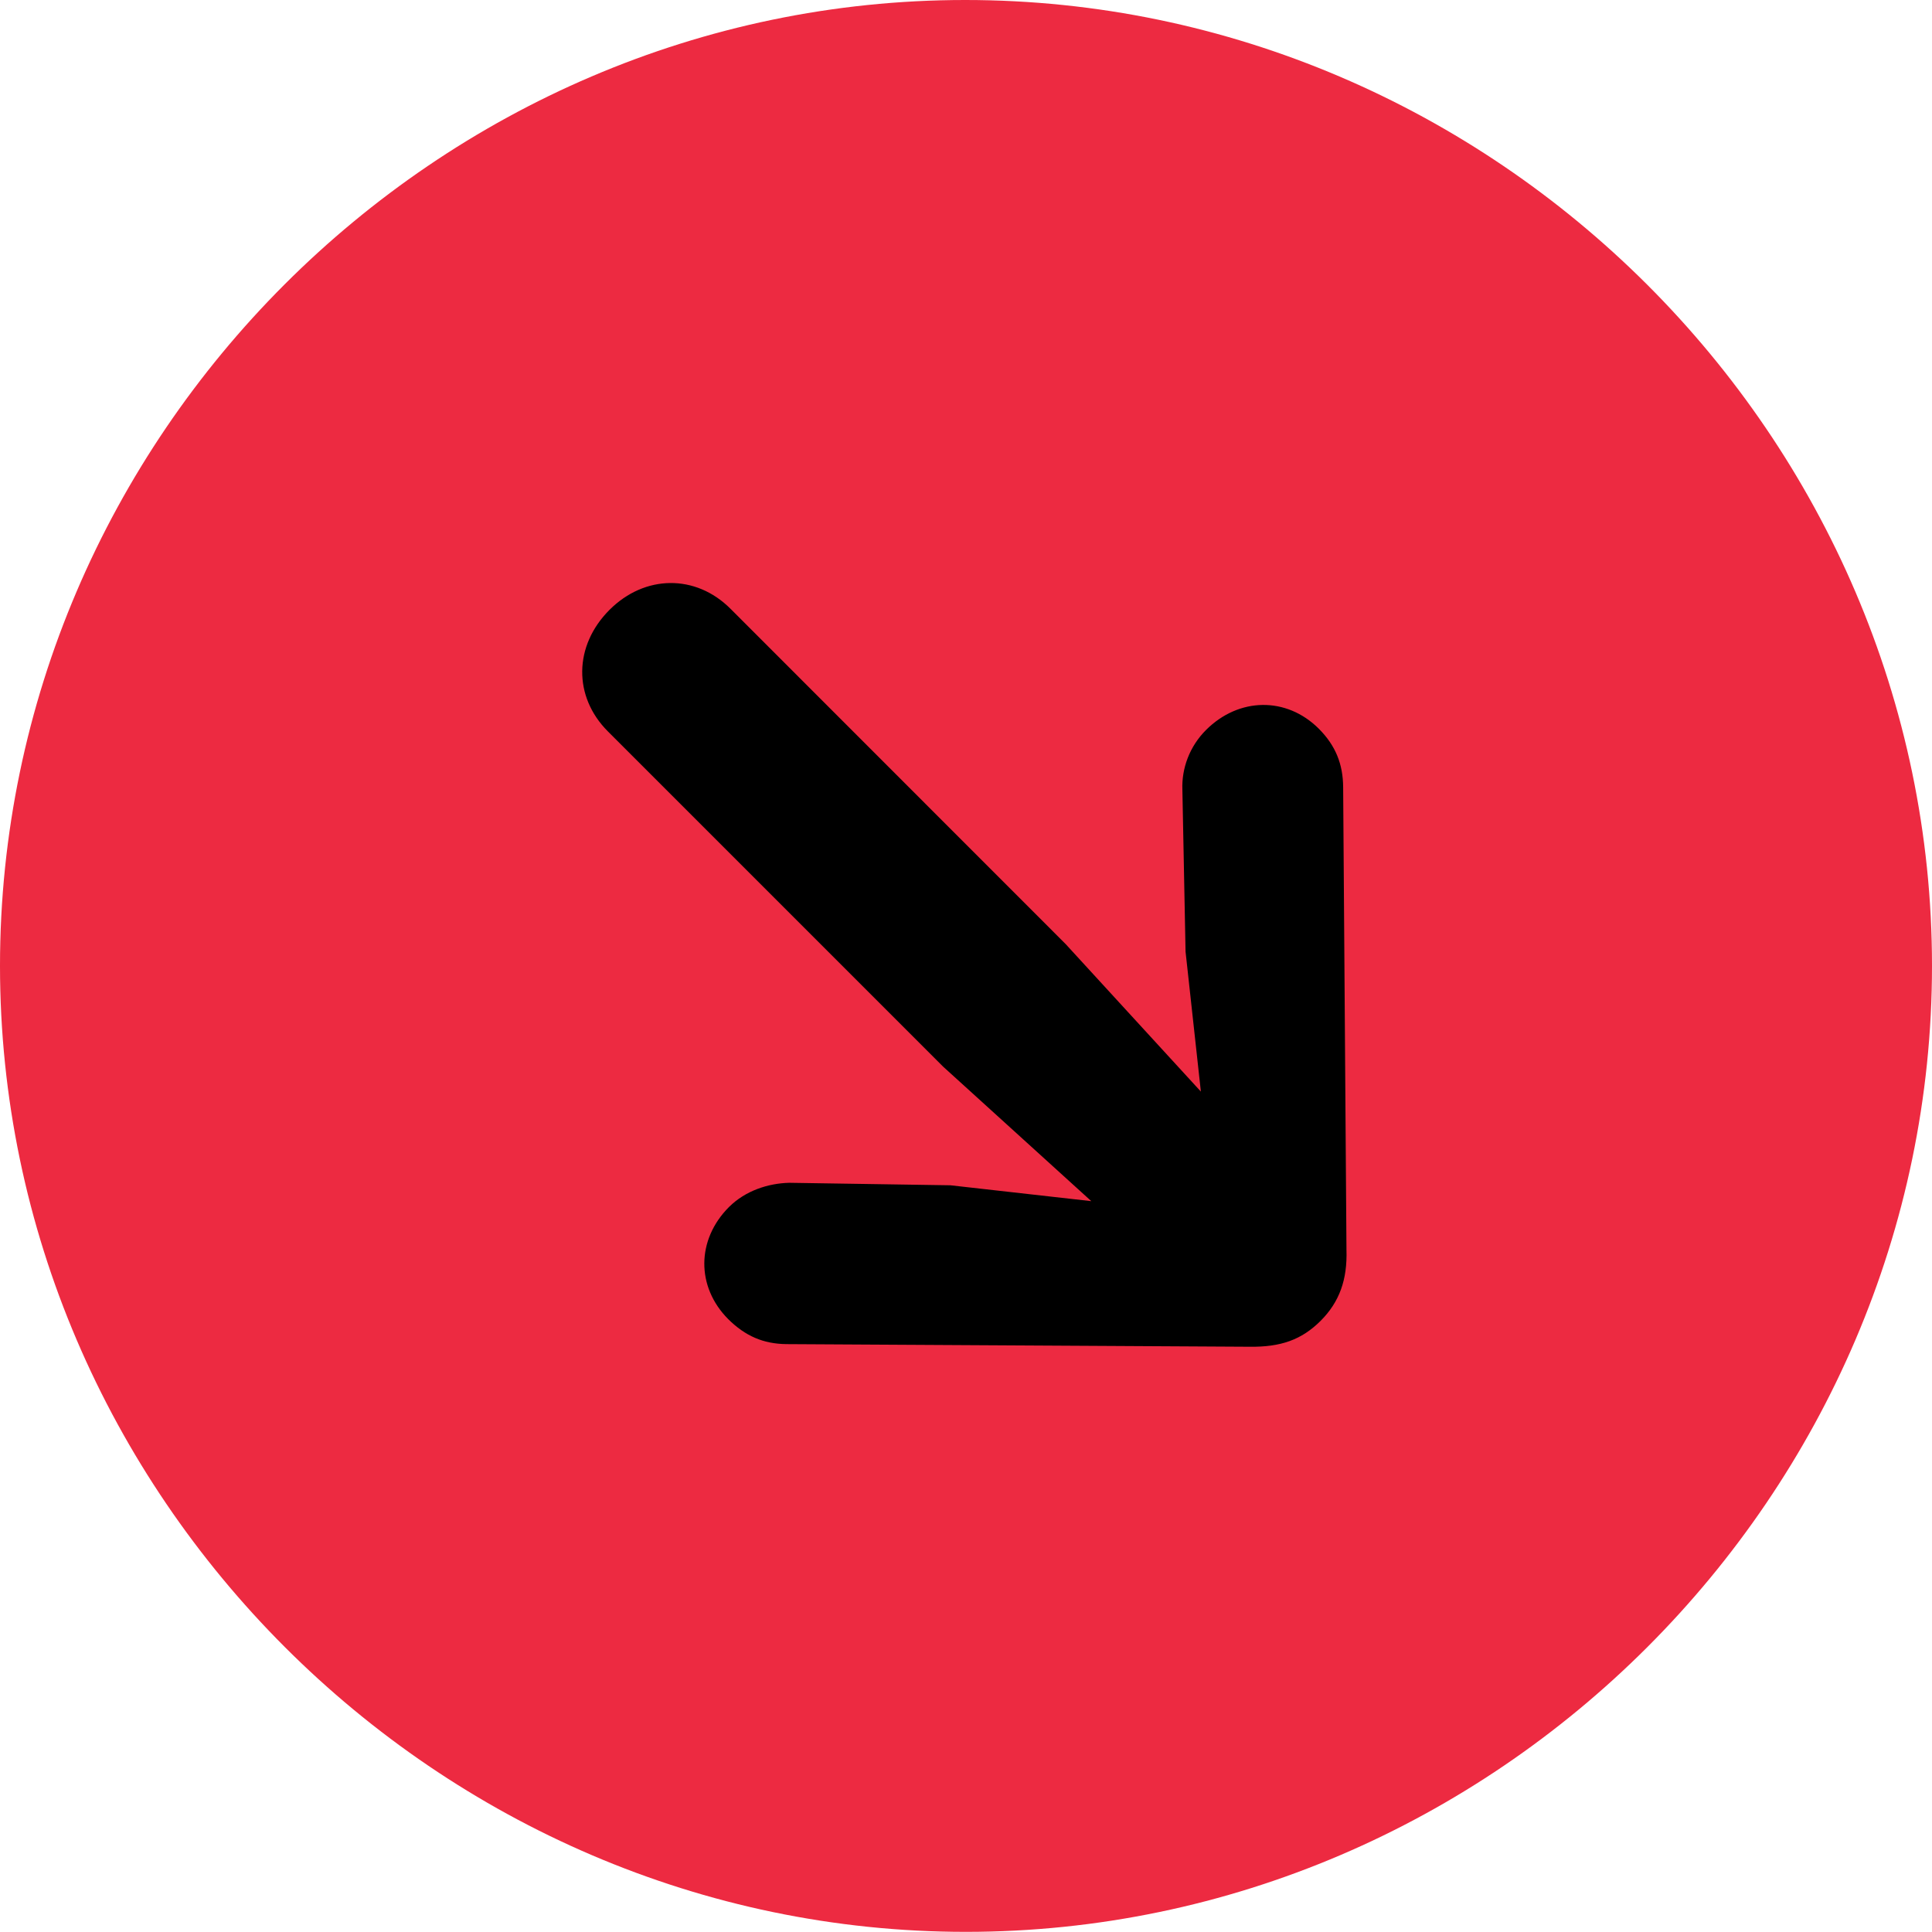
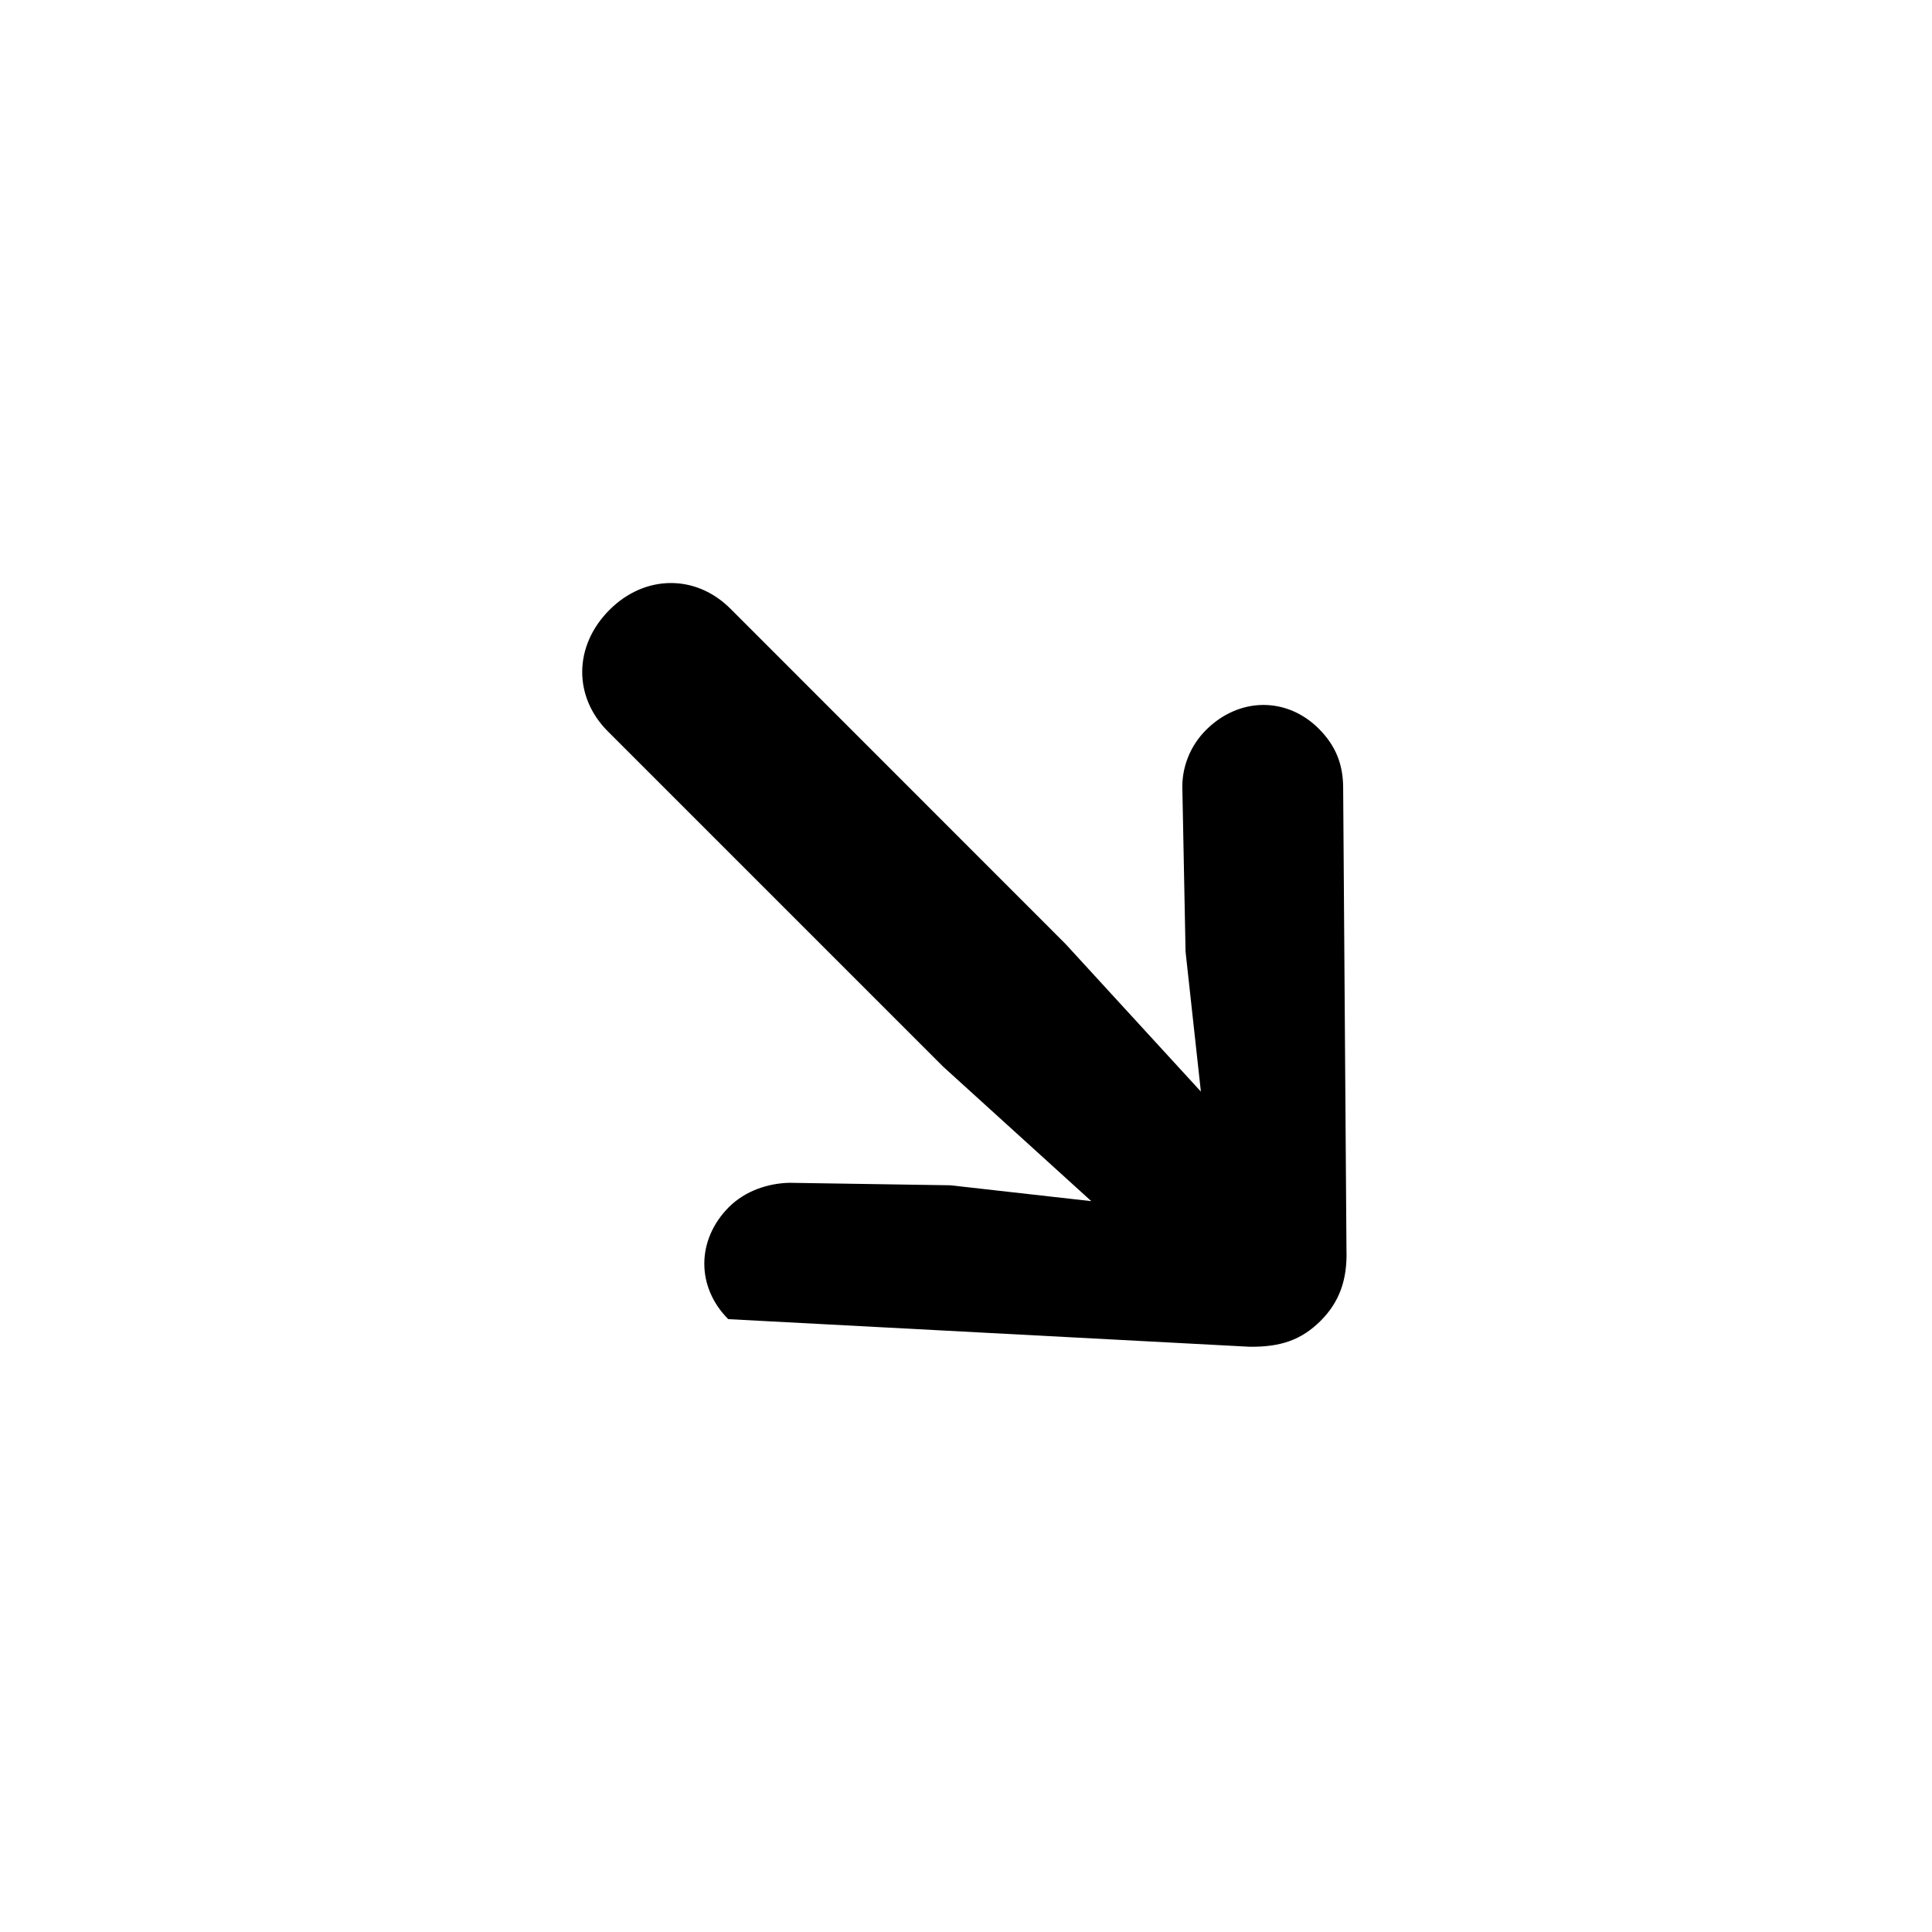
<svg xmlns="http://www.w3.org/2000/svg" width="14" height="14" viewBox="0 0 14 14" fill="none">
-   <path d="M6.999 13.999C10.834 13.999 14 10.829 14 6.999C14 3.165 10.829 0 6.994 0C3.166 0 0 3.165 0 6.999C0 10.829 3.171 13.999 6.999 13.999Z" fill="#ED2A41" />
-   <path d="M9.569 9.572C9.707 9.434 9.764 9.272 9.757 9.056L9.733 5.705C9.732 5.538 9.679 5.403 9.556 5.28C9.322 5.047 8.977 5.052 8.739 5.29C8.62 5.409 8.562 5.568 8.568 5.722L8.591 6.896L8.702 7.91L7.722 6.841L5.293 4.411C5.041 4.159 4.672 4.164 4.417 4.419C4.157 4.679 4.153 5.048 4.405 5.3L6.834 7.729L7.908 8.704L6.887 8.589L5.719 8.571C5.566 8.575 5.402 8.628 5.283 8.746C5.046 8.983 5.044 9.325 5.277 9.559C5.4 9.681 5.531 9.738 5.698 9.74L9.054 9.759C9.281 9.762 9.431 9.709 9.569 9.572Z" fill="black" />
+   <path d="M9.569 9.572C9.707 9.434 9.764 9.272 9.757 9.056L9.733 5.705C9.732 5.538 9.679 5.403 9.556 5.28C9.322 5.047 8.977 5.052 8.739 5.29C8.62 5.409 8.562 5.568 8.568 5.722L8.591 6.896L8.702 7.91L7.722 6.841L5.293 4.411C5.041 4.159 4.672 4.164 4.417 4.419C4.157 4.679 4.153 5.048 4.405 5.3L6.834 7.729L7.908 8.704L6.887 8.589L5.719 8.571C5.566 8.575 5.402 8.628 5.283 8.746C5.046 8.983 5.044 9.325 5.277 9.559L9.054 9.759C9.281 9.762 9.431 9.709 9.569 9.572Z" fill="black" />
</svg>